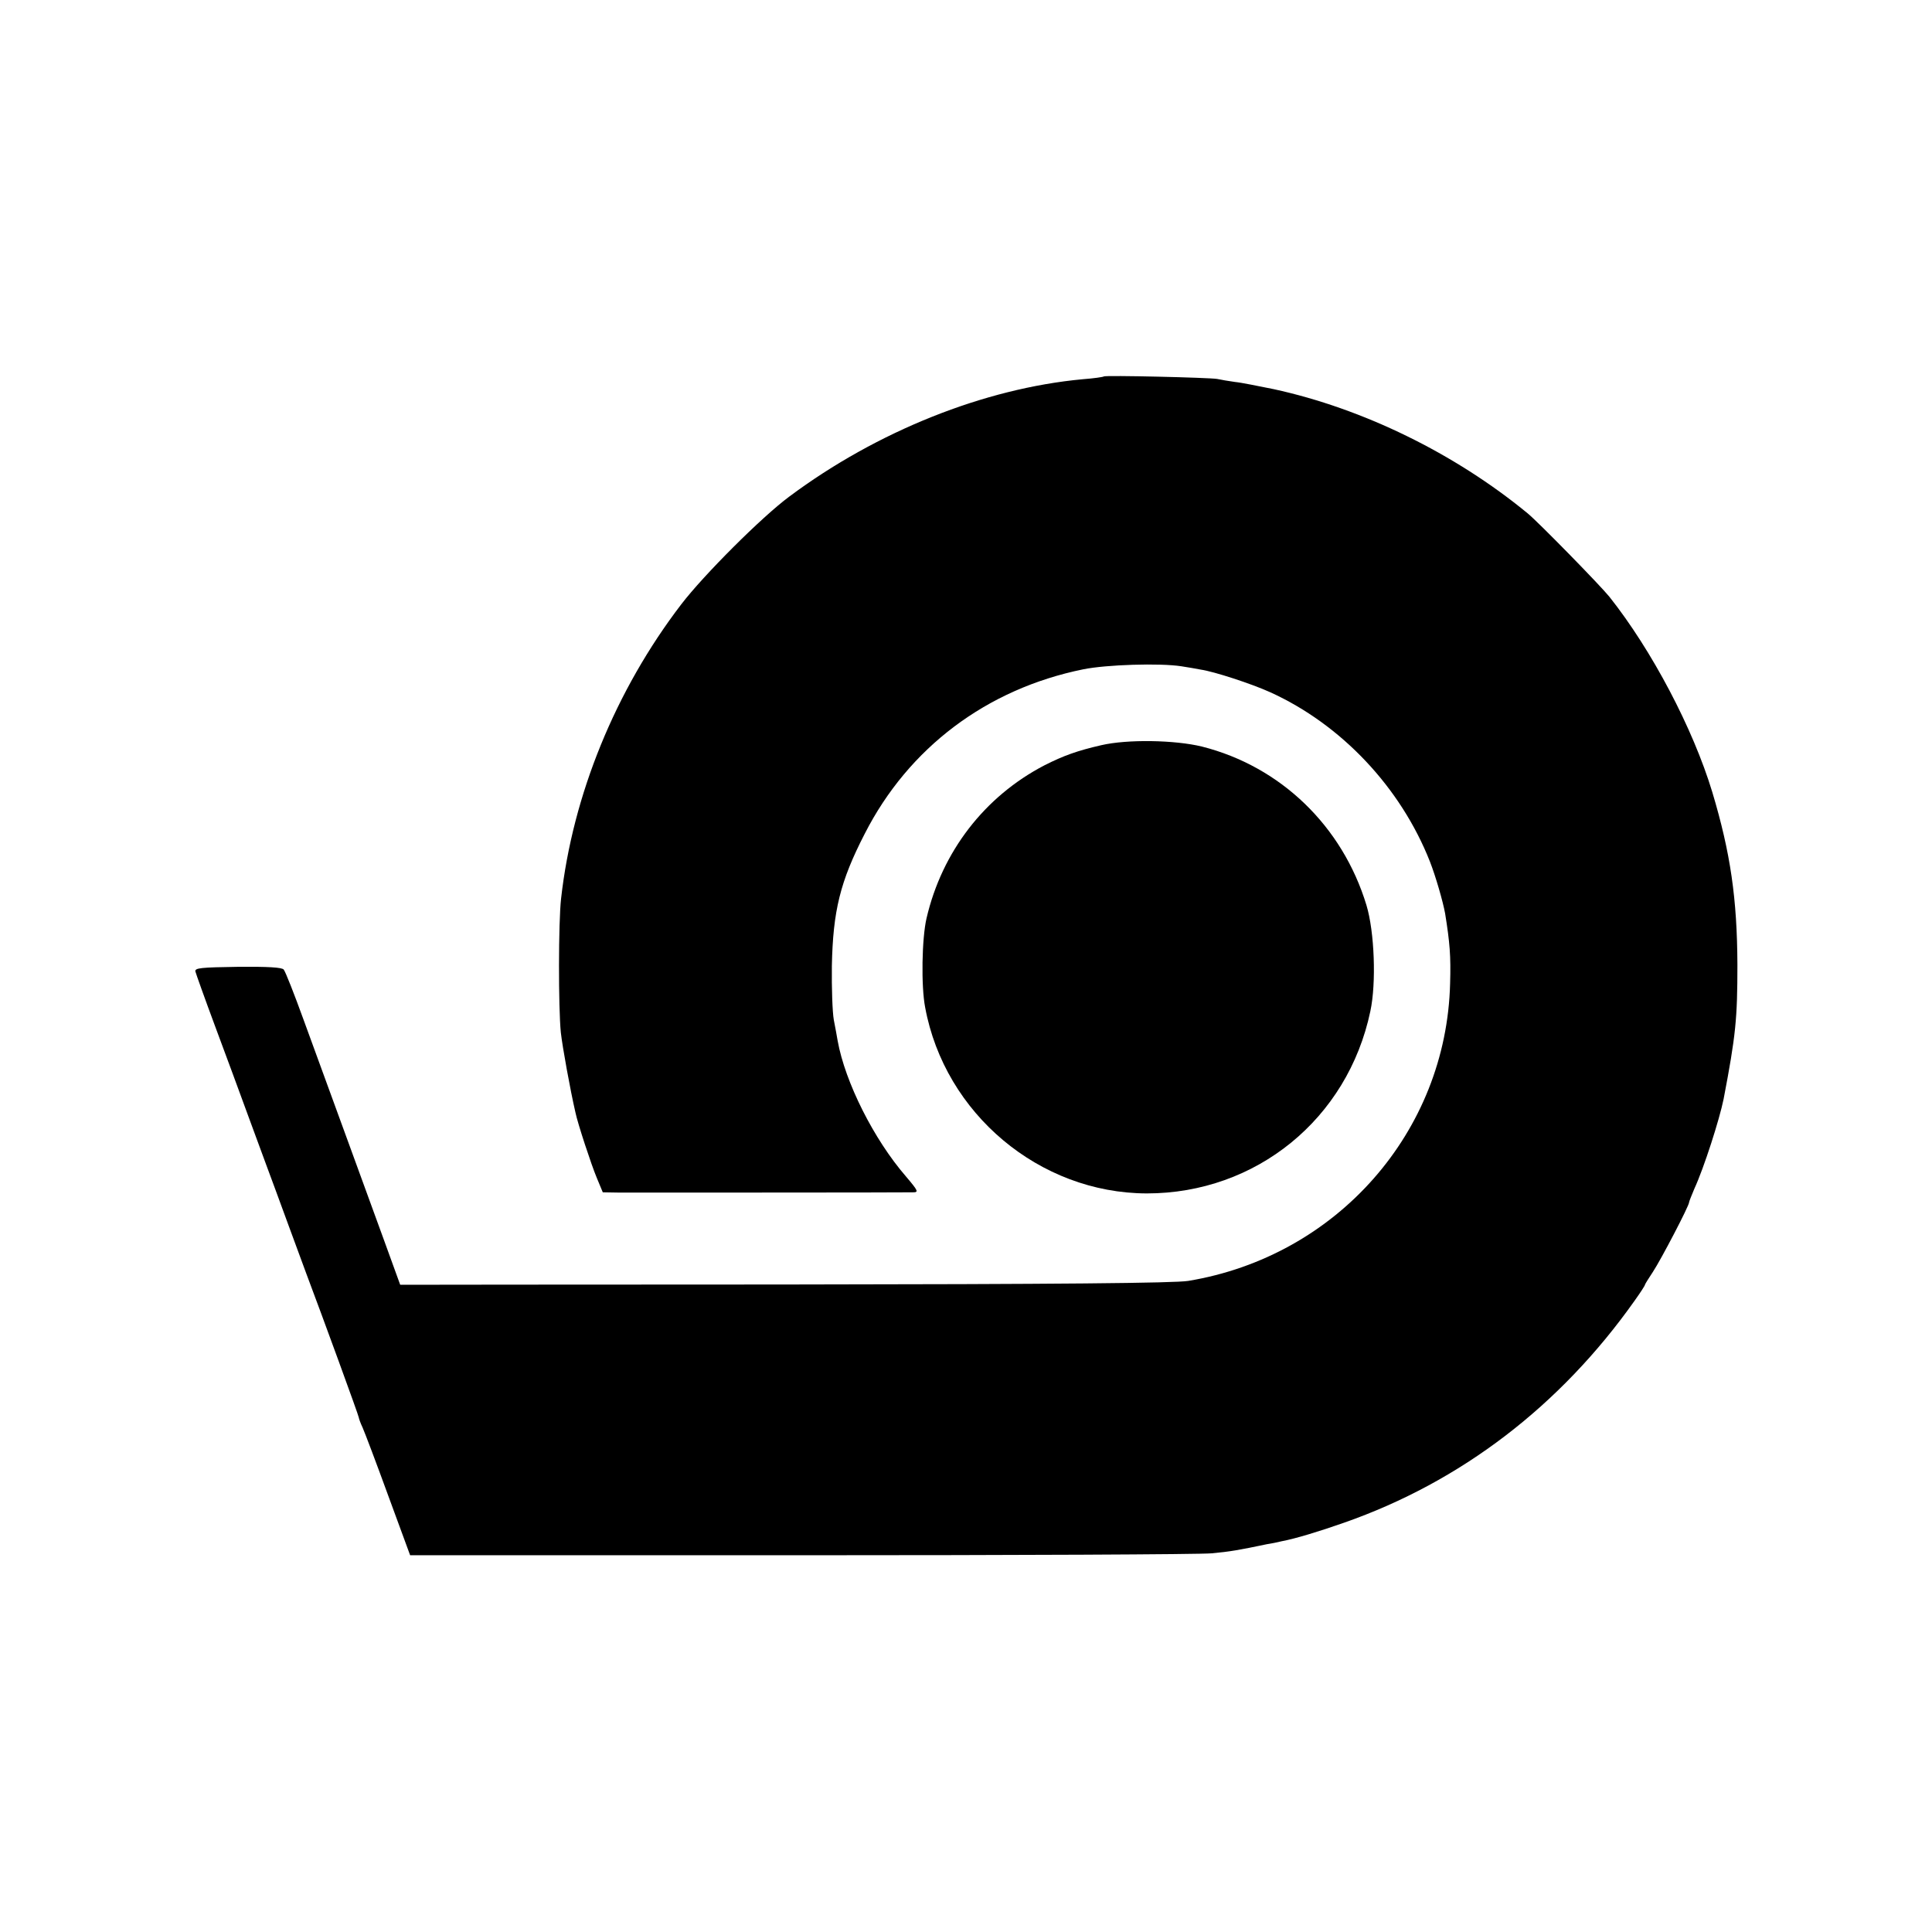
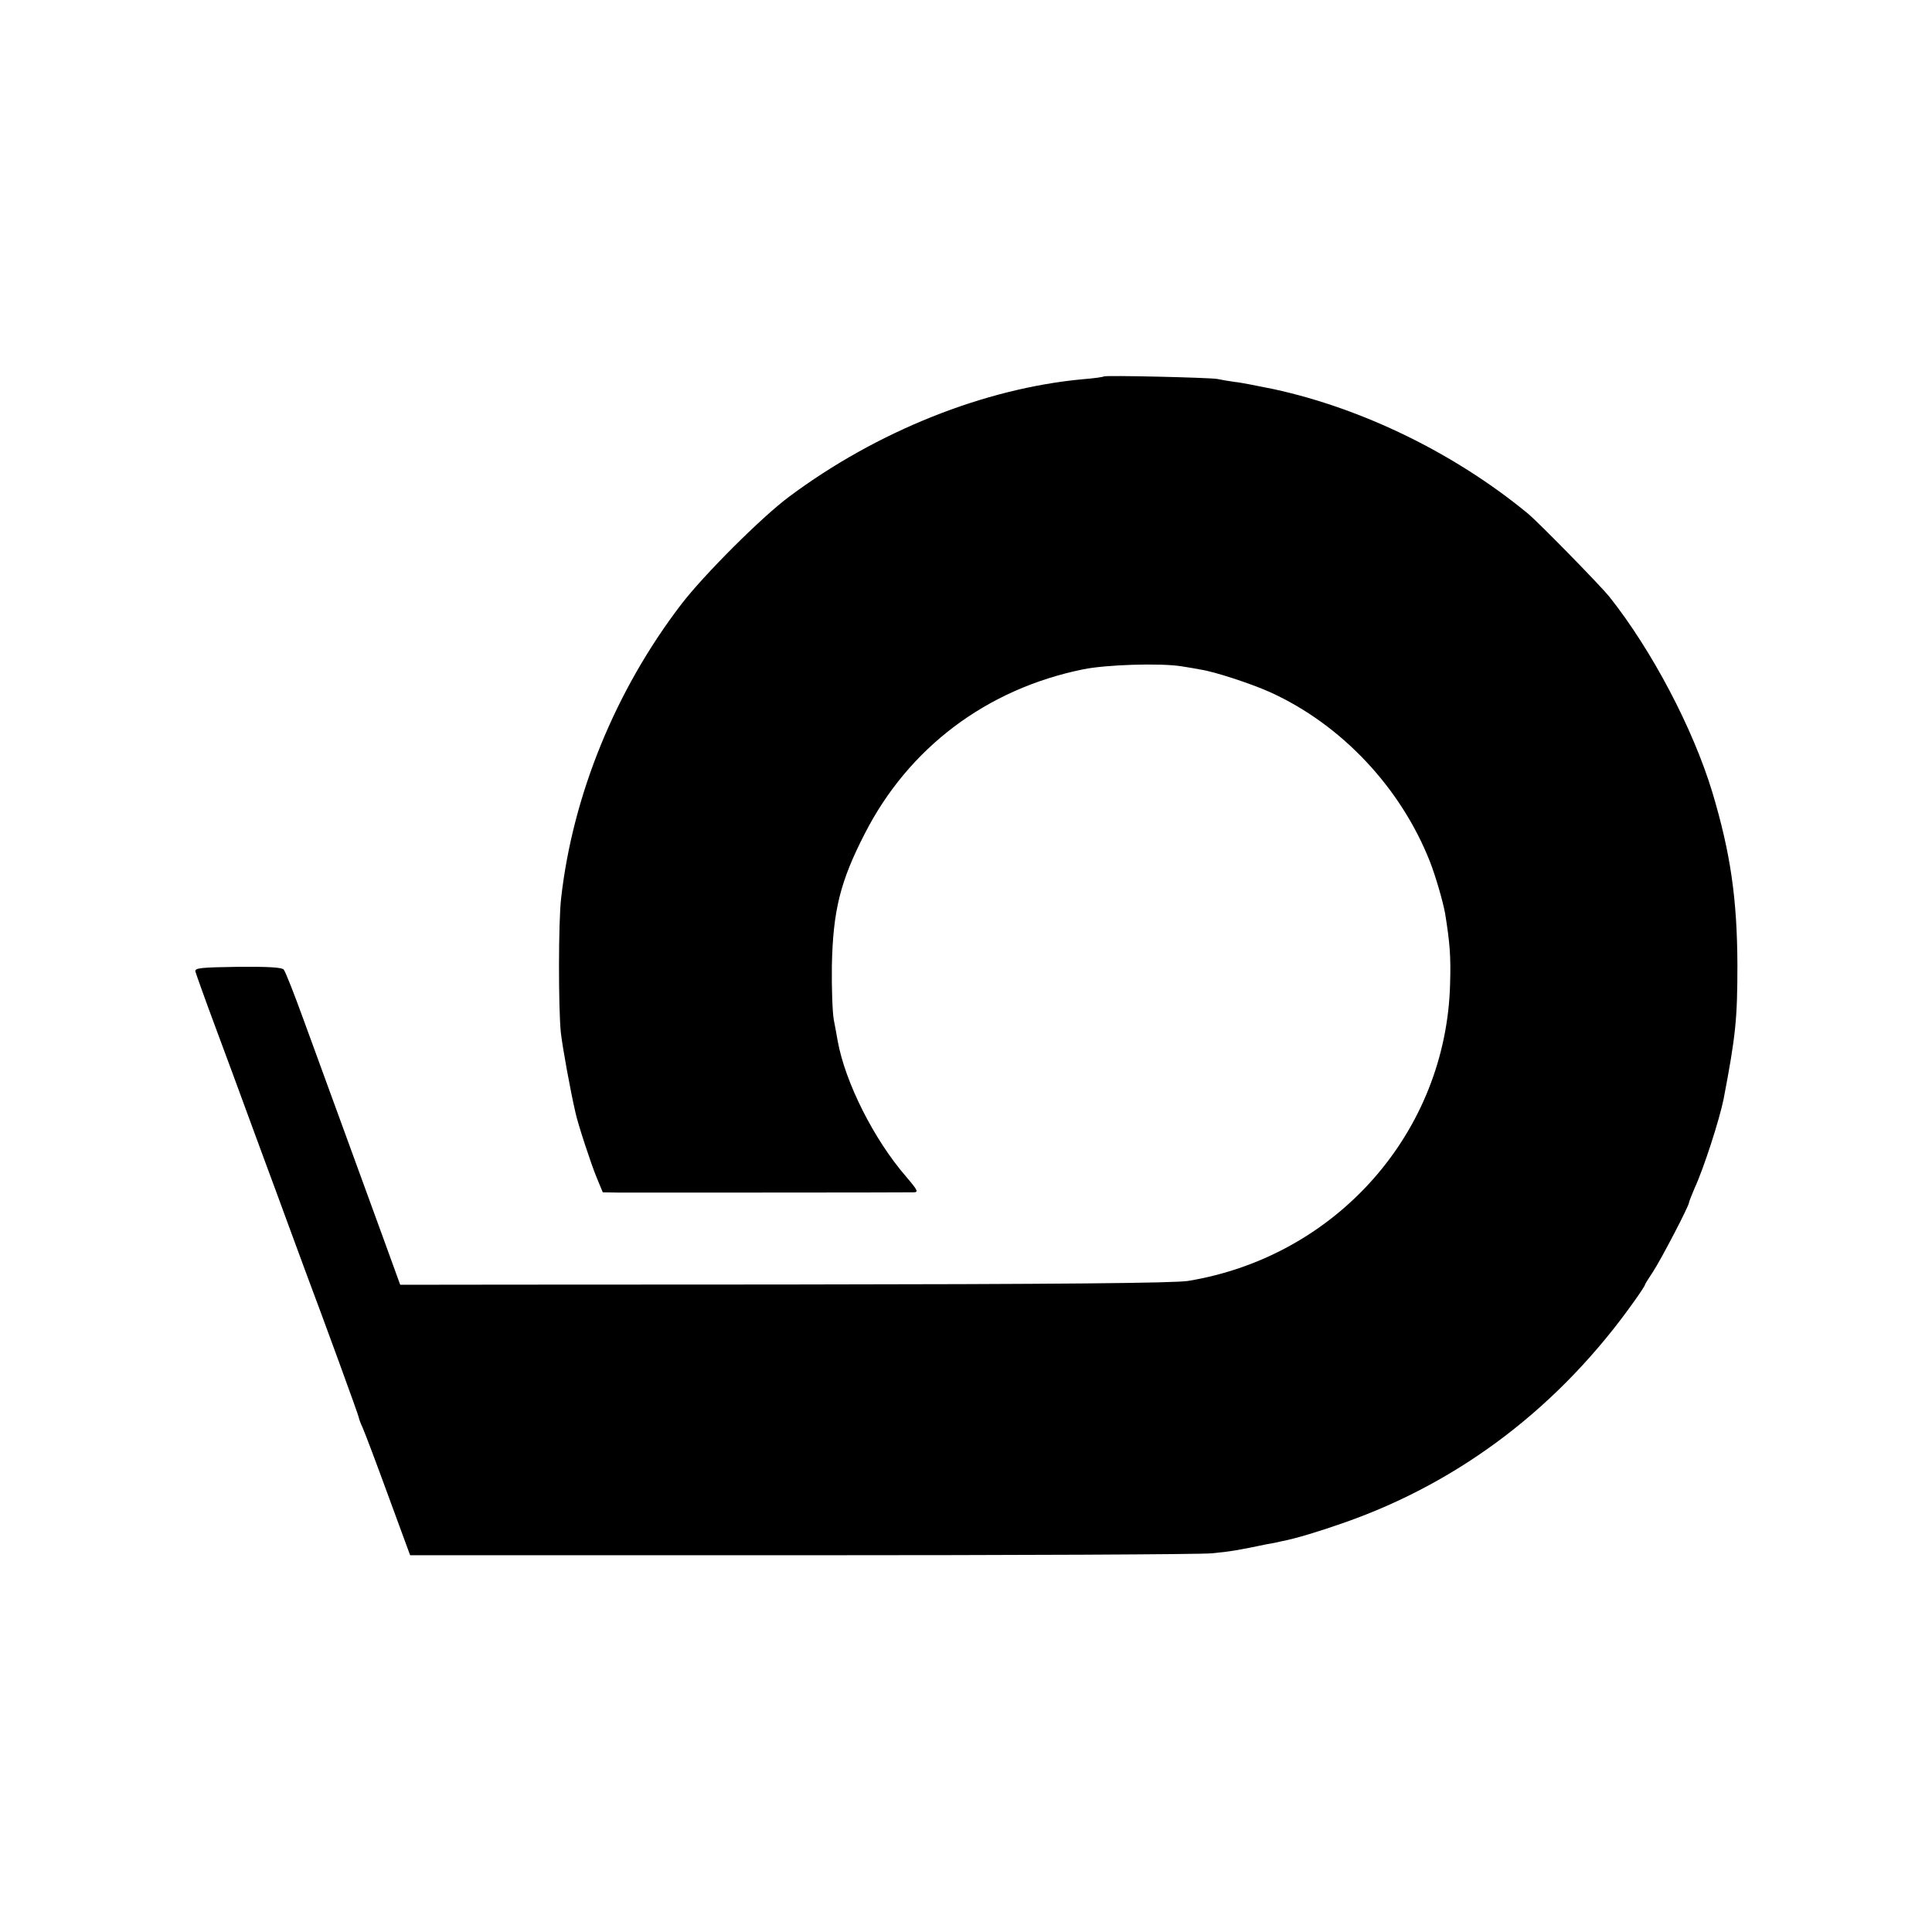
<svg xmlns="http://www.w3.org/2000/svg" version="1.0" width="700pt" height="700pt" viewBox="0 0 700 700" preserveAspectRatio="xMidYMid meet">
  <g transform="translate(0,700) scale(0.1,-0.1)" fill="#000000" stroke="none">
    <path d="M3999 5636 c-2 -2 -36 -7 -76 -10 -356 -33 -745 -188 -1063 -425 -100 -74 -311 -285 -392 -391 -238 -311 -393 -691 -435 -1065 -10 -86 -10 -397 -1 -486 6 -53 34 -208 53 -290 8 -39 57 -188 77 -236 l22 -53 60 -1 c73 0 1031 0 1064 1 21 0 19 5 -26 58 -116 134 -220 341 -247 491 -2 14 -9 49 -14 76 -5 28 -8 115 -7 195 4 200 30 306 119 479 159 312 442 525 792 596 84 17 277 23 355 11 25 -4 56 -9 70 -12 49 -7 186 -52 252 -82 258 -117 473 -345 579 -614 21 -54 47 -144 55 -188 17 -106 21 -154 18 -253 -13 -538 -410 -989 -949 -1078 -50 -8 -461 -12 -1463 -13 -765 0 -1392 -1 -1392 -1 0 1 -97 267 -193 530 -52 143 -123 337 -157 430 -34 94 -66 175 -72 182 -6 8 -57 11 -166 10 -134 -2 -157 -4 -154 -17 2 -8 34 -98 72 -200 38 -102 92 -248 120 -325 28 -77 60 -162 70 -190 10 -27 42 -113 70 -190 28 -77 60 -162 70 -190 60 -159 190 -515 190 -521 0 -3 6 -20 14 -37 8 -18 50 -129 93 -247 l79 -215 1415 0 c777 0 1448 3 1489 7 66 6 100 12 200 33 14 2 39 7 55 11 48 9 134 35 225 67 423 148 783 423 1053 805 20 28 37 54 37 57 0 2 13 23 29 47 29 44 131 239 131 252 0 3 9 25 19 49 35 76 91 251 106 325 44 230 50 291 50 487 -1 239 -25 405 -91 625 -70 231 -219 514 -373 708 -34 42 -257 270 -296 302 -265 218 -598 380 -920 450 -55 11 -118 24 -140 26 -22 3 -51 8 -65 11 -29 5 -406 14 -411 9z" />
-     <path d="M3990 4300 c-87 -20 -137 -38 -206 -73 -217 -113 -371 -313 -427 -554 -17 -73 -20 -246 -5 -323 71 -385 414 -673 803 -674 396 0 728 270 810 660 22 102 15 288 -14 384 -87 287 -311 503 -596 575 -98 24 -270 27 -365 5z" />
  </g>
</svg>